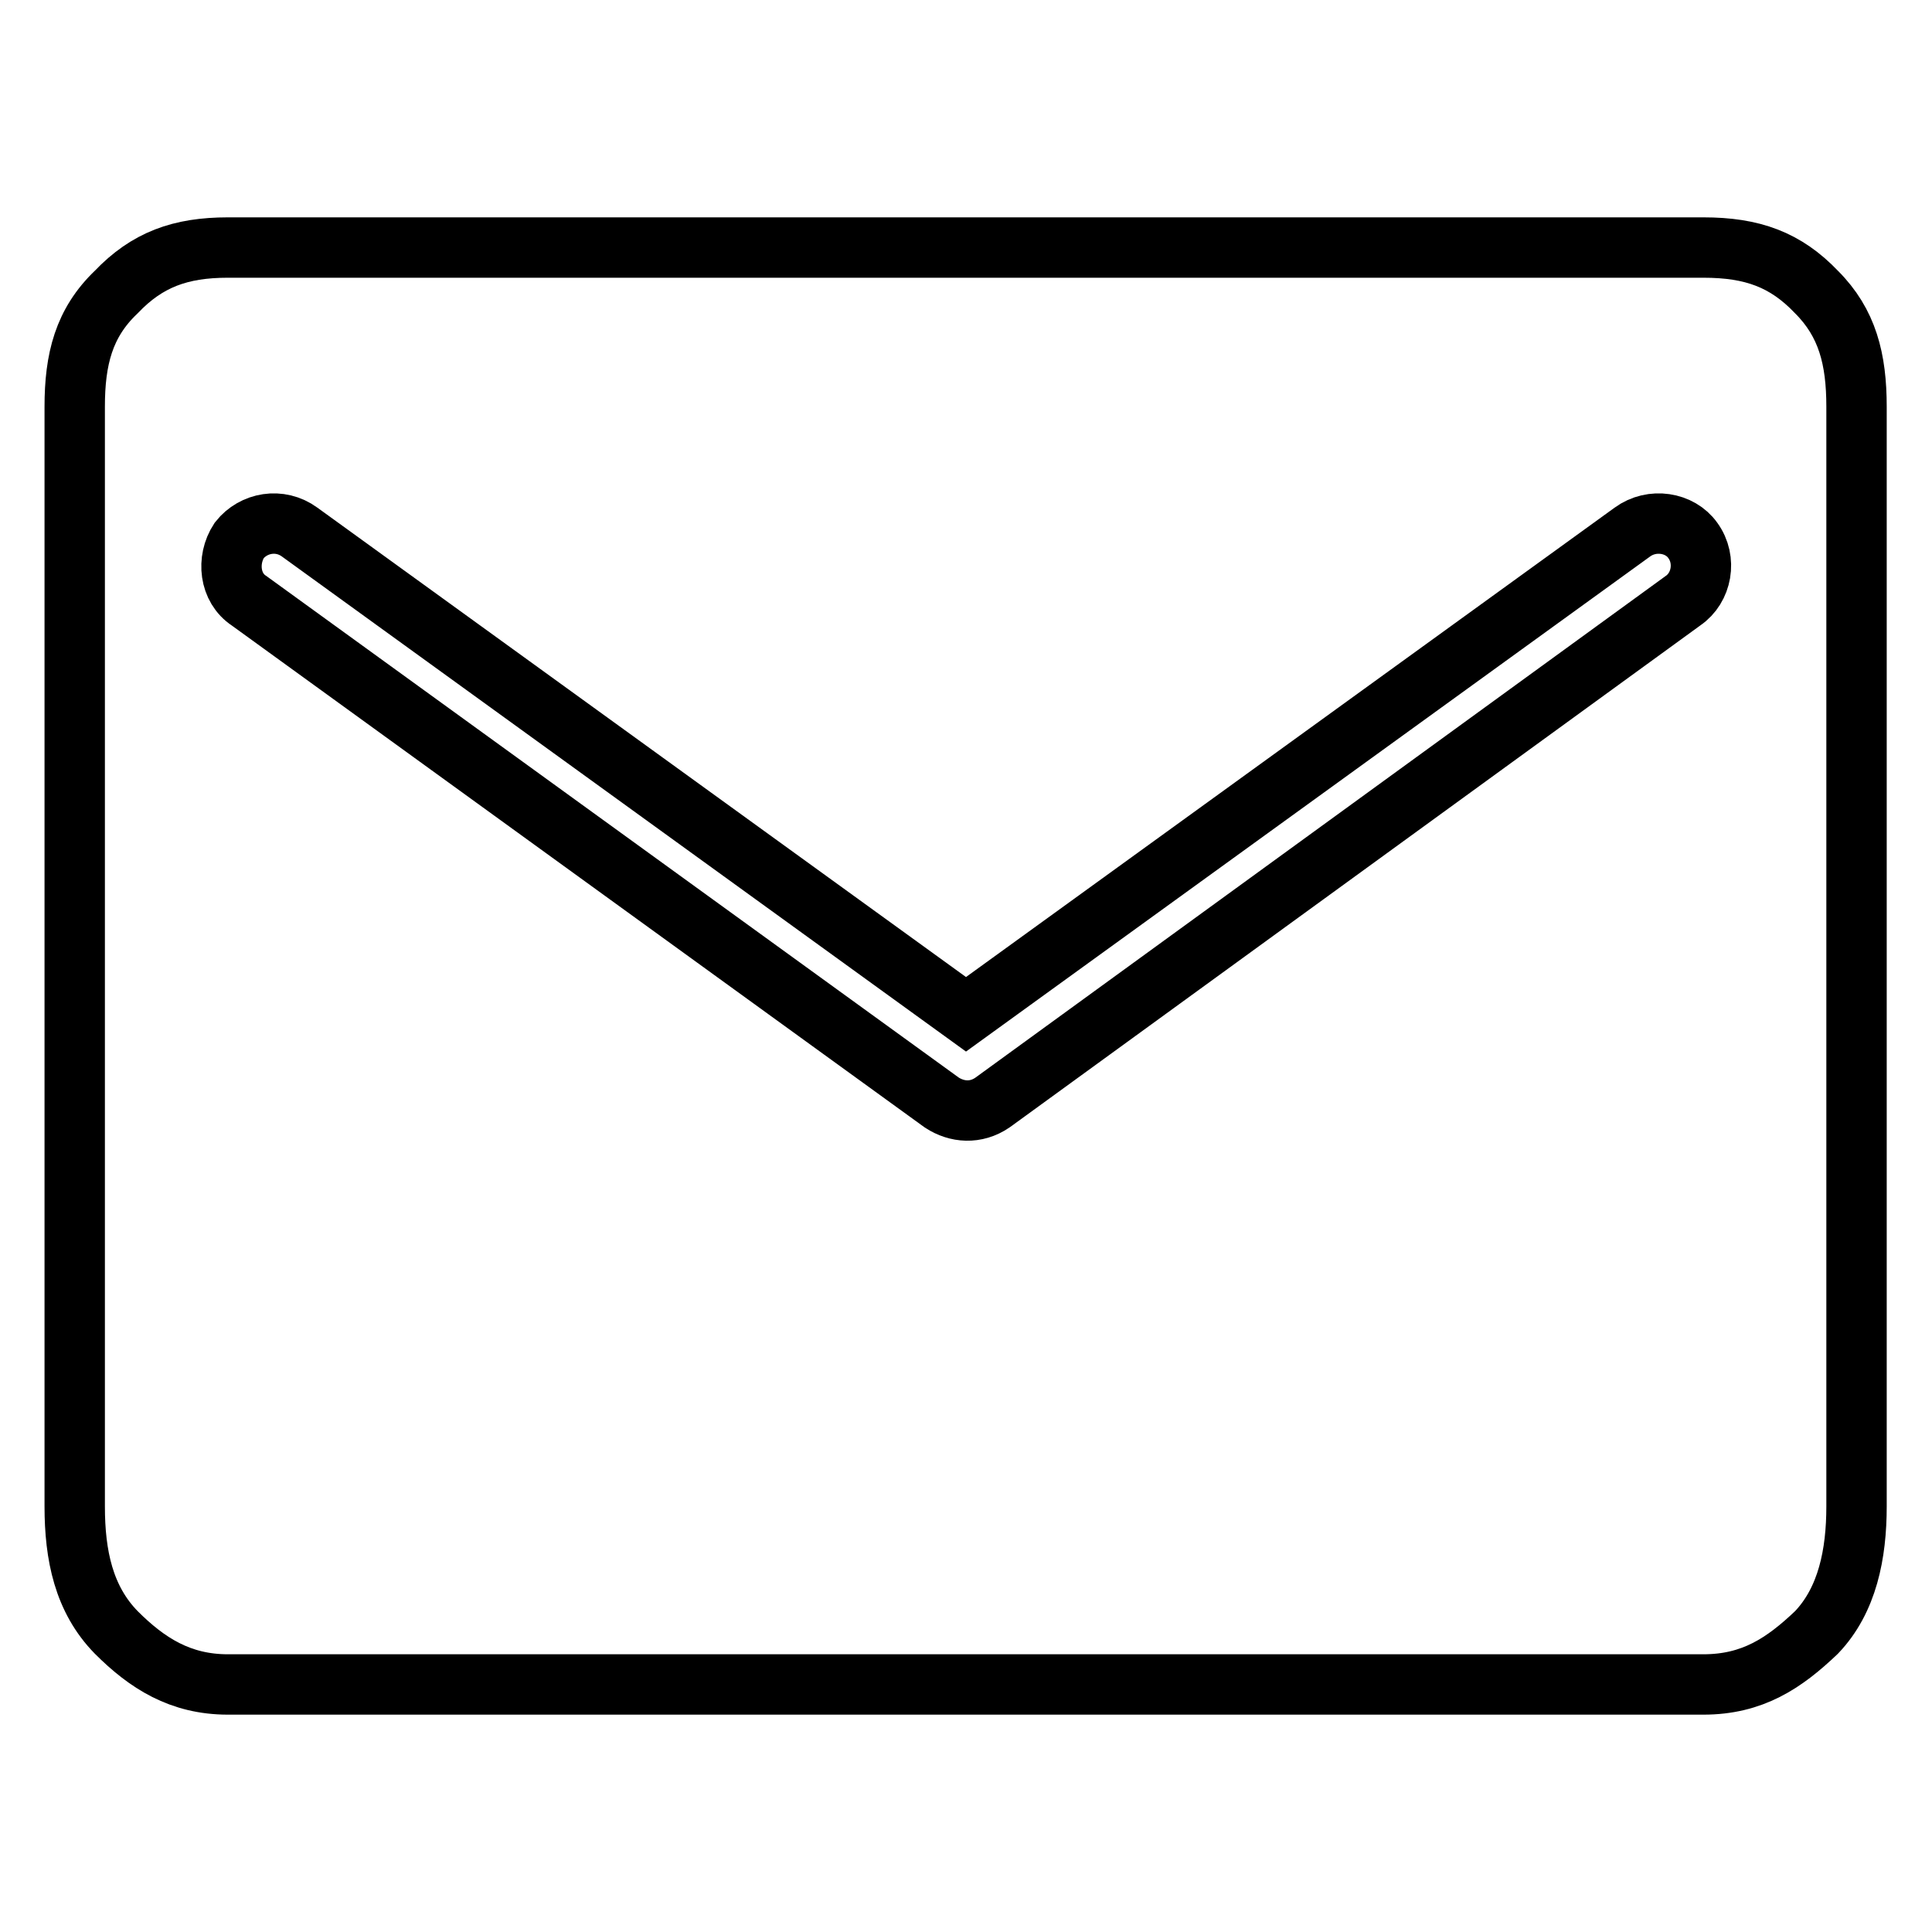
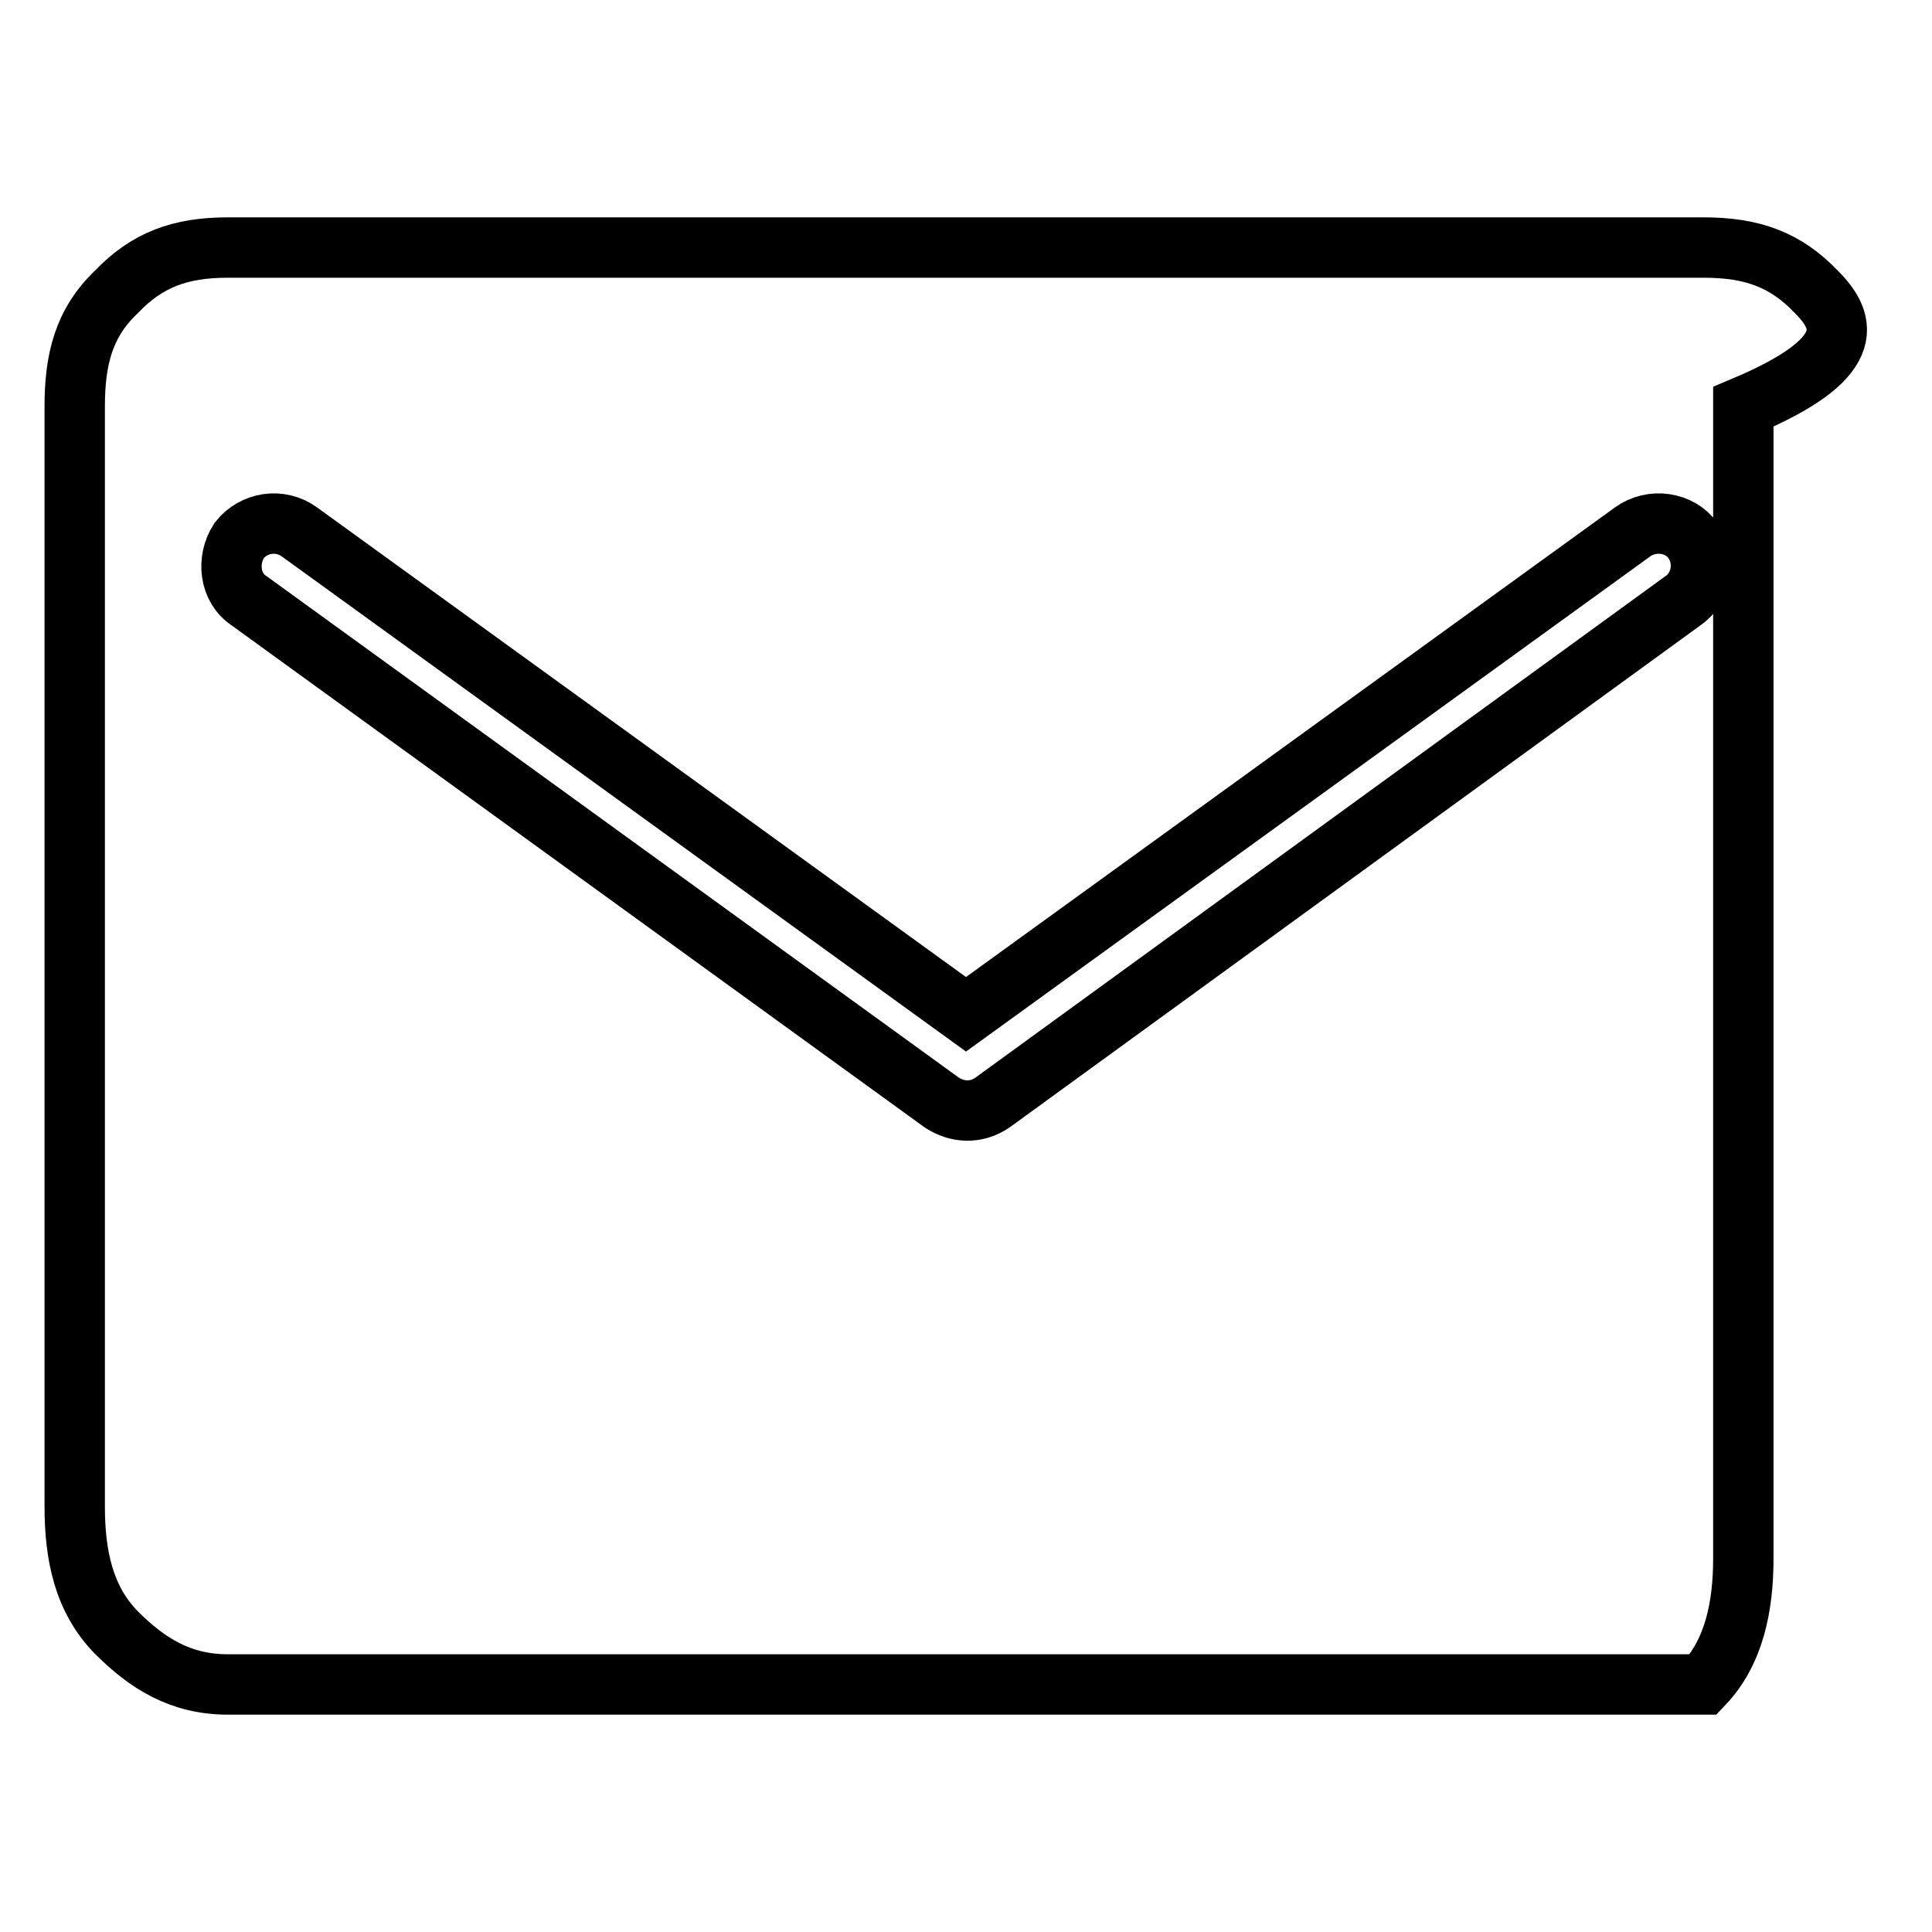
<svg xmlns="http://www.w3.org/2000/svg" version="1.1" x="0px" y="0px" viewBox="0 0 256 256" enable-background="new 0 0 256 256" xml:space="preserve">
  <g>
-     <path stroke-width="8" fill-opacity="0" stroke="#000000" d="M240.7,38.7c-4.1-4.3-8.5-5.9-15-5.9H30.2c-6.3,0-10.7,1.6-14.8,5.9c-4.3,4.1-5.5,8.9-5.5,15.2v145.7 c0,6.5,1.2,12.3,5.5,16.7c4.1,4.1,8.5,6.9,14.8,6.9h195.5c6.5,0,10.7-2.8,15-6.9c4.1-4.3,5.3-10.4,5.3-16.7V53.9 C246,47.6,244.8,42.8,240.7,38.7z M223,79.6l-91.5,66.5c-2.2,1.5-4.7,1.3-6.7,0L33,79.6c-2.6-1.7-3-5.4-1.3-8c1.9-2.4,5.4-3,8-1.1 l88.3,63.9l88.3-63.9c2.6-1.9,6.3-1.3,8,1.1C226.2,74.2,225.5,77.9,223,79.6z" />
+     <path stroke-width="8" fill-opacity="0" stroke="#000000" d="M240.7,38.7c-4.1-4.3-8.5-5.9-15-5.9H30.2c-6.3,0-10.7,1.6-14.8,5.9c-4.3,4.1-5.5,8.9-5.5,15.2v145.7 c0,6.5,1.2,12.3,5.5,16.7c4.1,4.1,8.5,6.9,14.8,6.9h195.5c4.1-4.3,5.3-10.4,5.3-16.7V53.9 C246,47.6,244.8,42.8,240.7,38.7z M223,79.6l-91.5,66.5c-2.2,1.5-4.7,1.3-6.7,0L33,79.6c-2.6-1.7-3-5.4-1.3-8c1.9-2.4,5.4-3,8-1.1 l88.3,63.9l88.3-63.9c2.6-1.9,6.3-1.3,8,1.1C226.2,74.2,225.5,77.9,223,79.6z" />
  </g>
</svg>